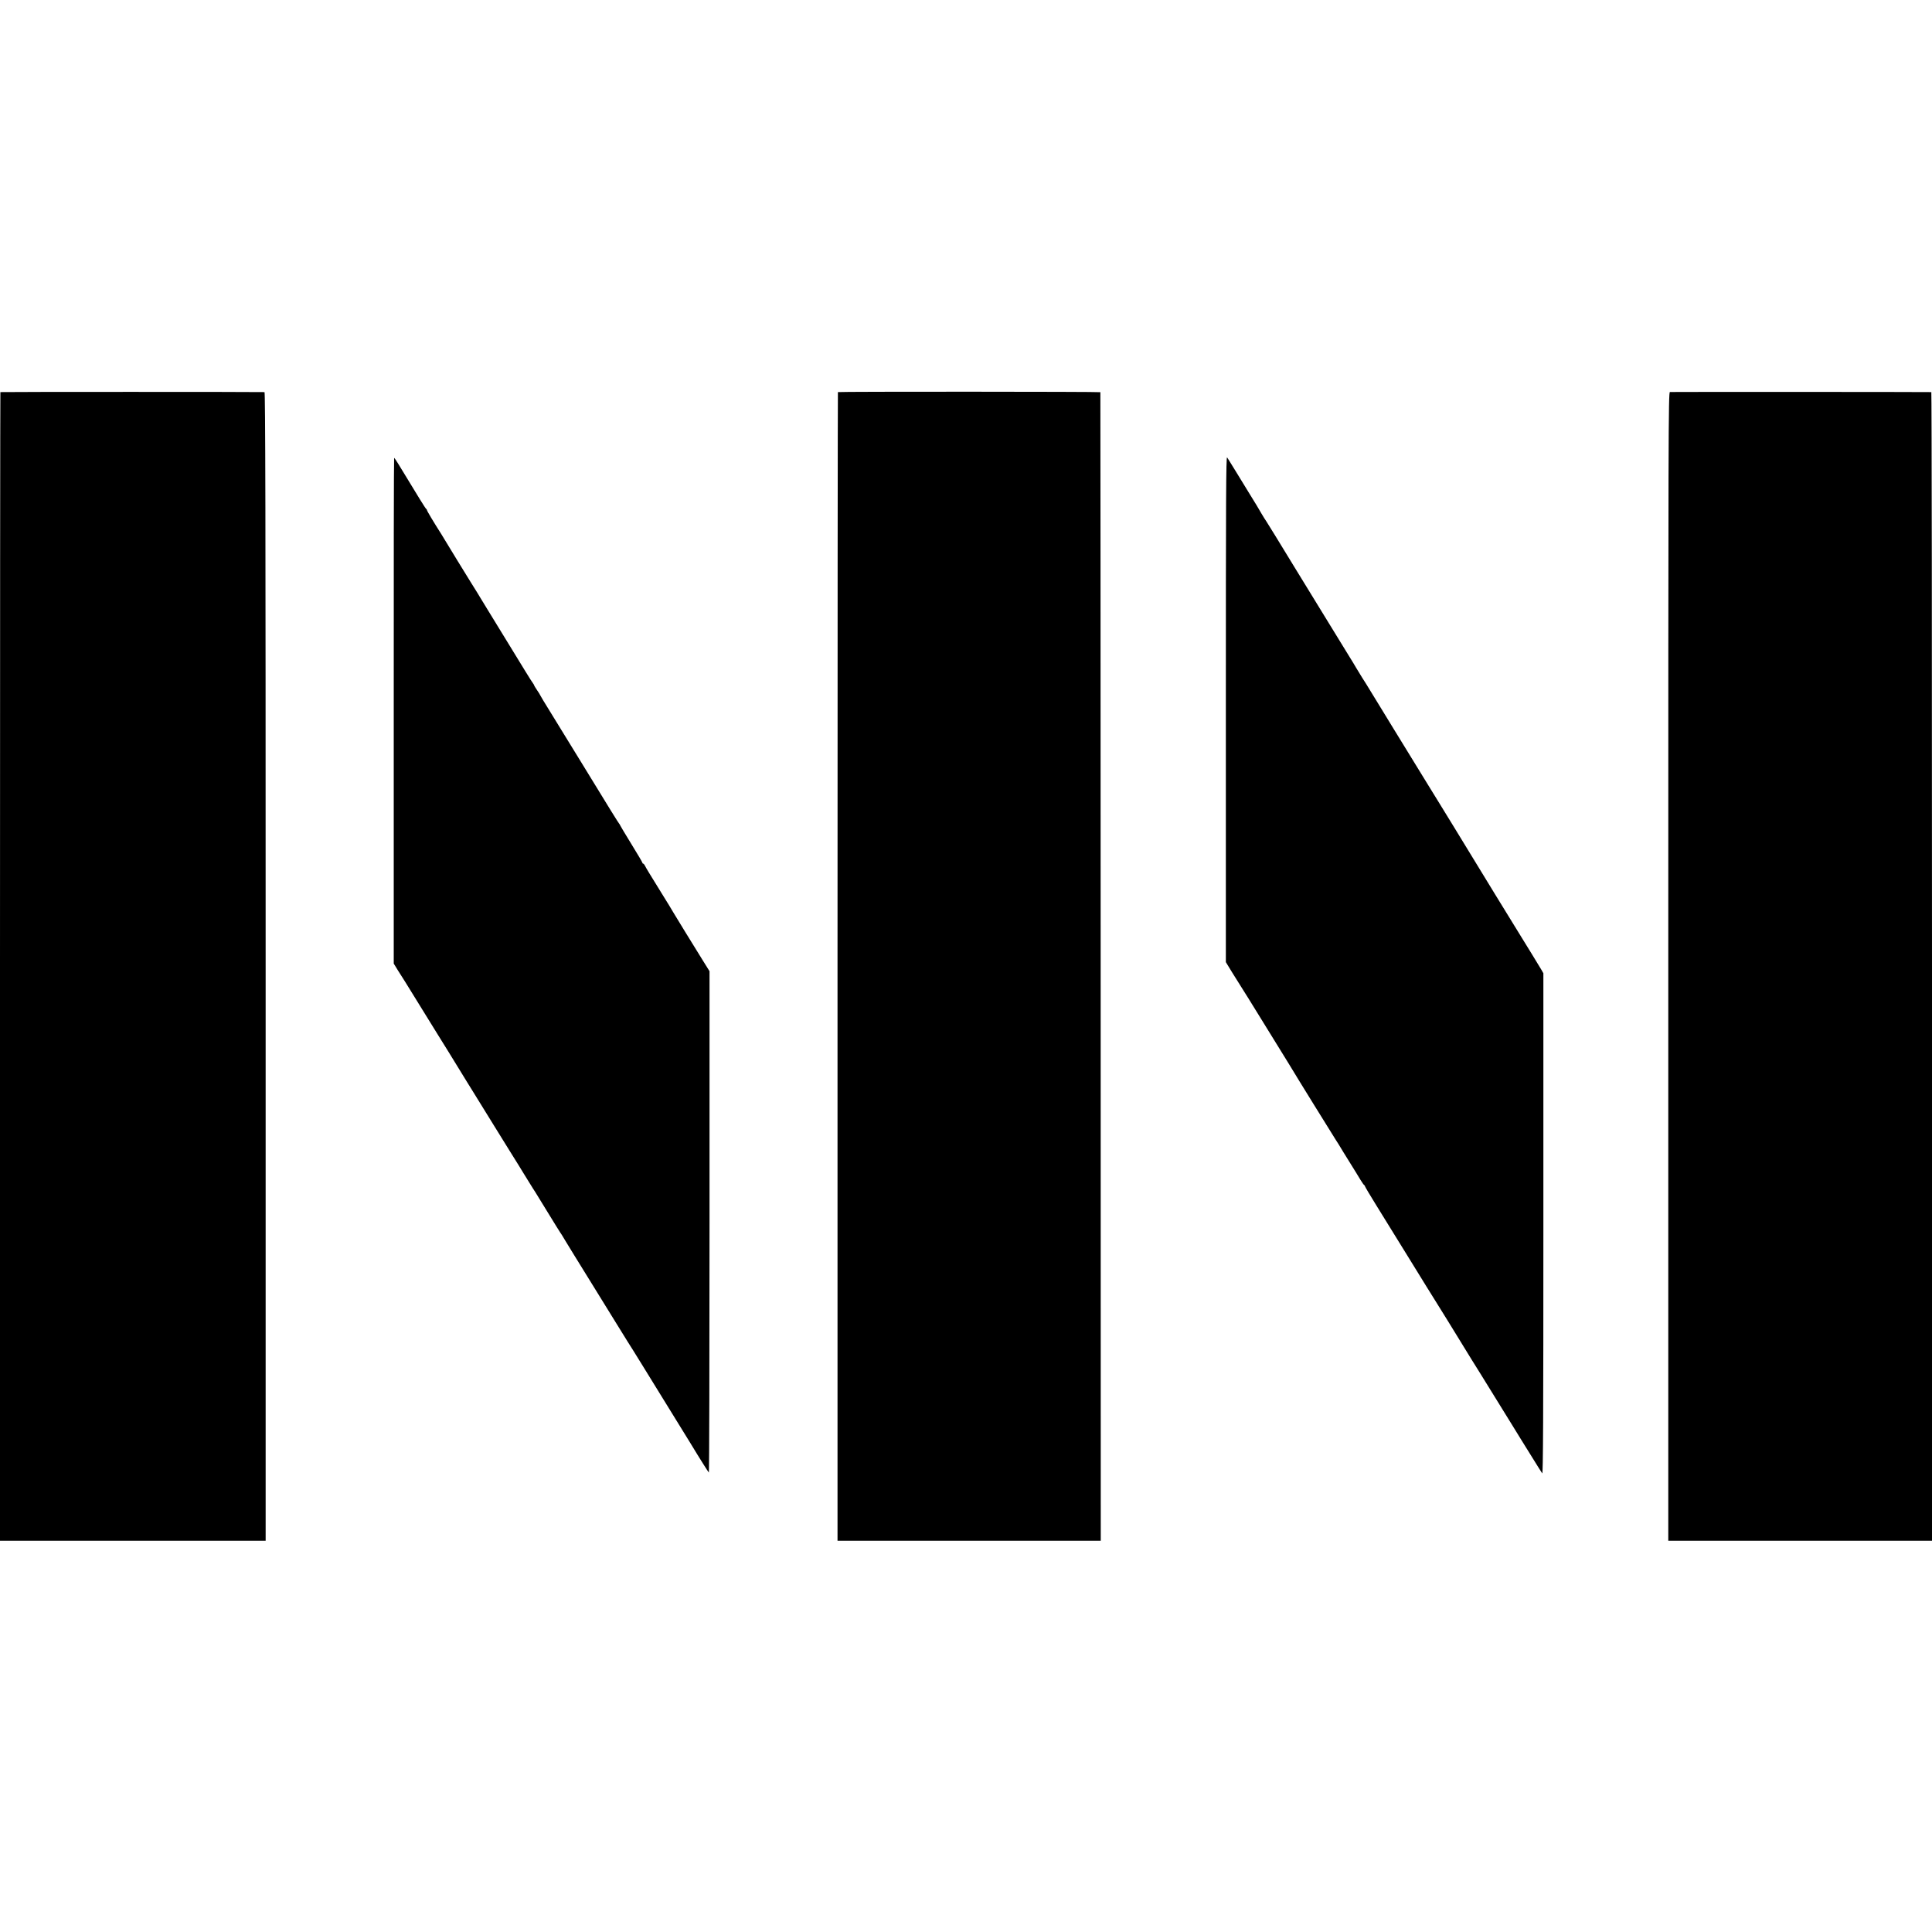
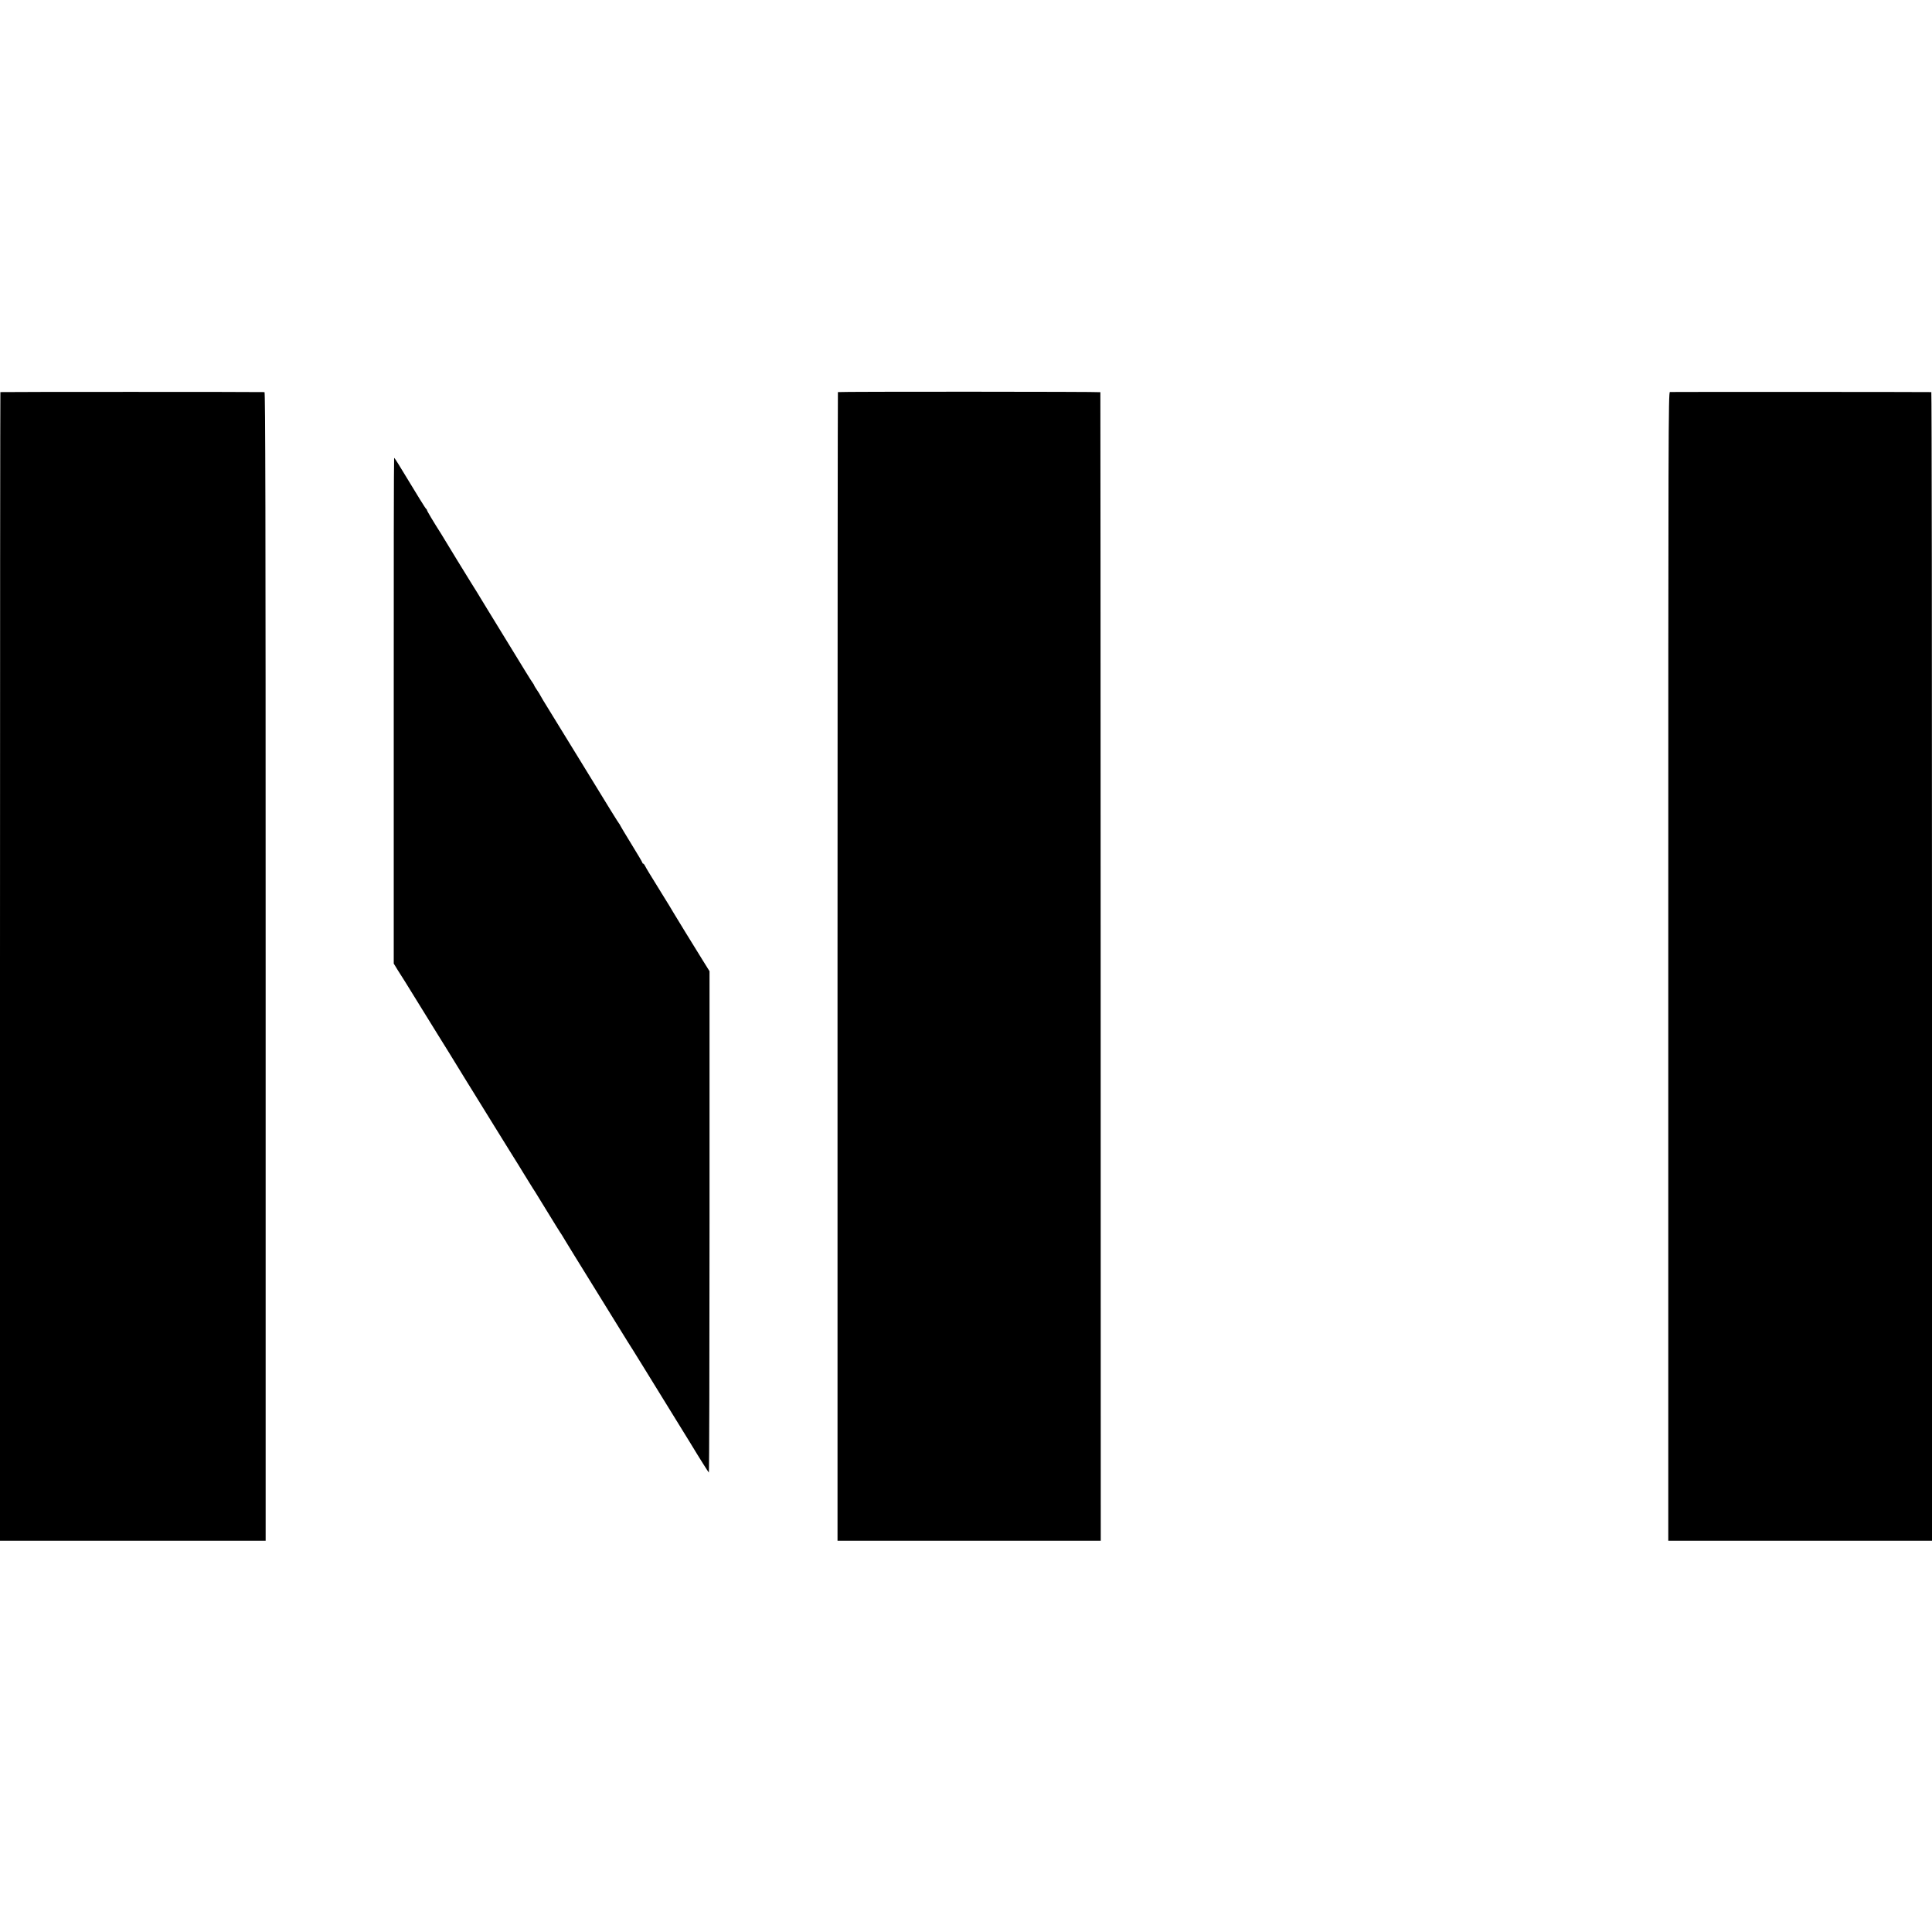
<svg xmlns="http://www.w3.org/2000/svg" version="1.0" width="2000pt" height="2000pt" viewBox="0 0 2000 2000" preserveAspectRatio="xMidYMid meet">
  <g transform="translate(0,2000) scale(0.1,-0.1)" fill="#000000" stroke="none">
    <path d="M4 15941 c-2 -2 -4 -2679 -4 -5948 l0 -5943 1375 0 1375 0 0 5945 c0 4749 -3 5945 -12 5946 -50 3 -2731 3 -2734 0z" />
    <path d="M8674 15941 c-2 -2 -4 -2679 -4 -5948 l0 -5943 1363 0 1362 0 -1 5943 c-1 3268 -2 5944 -3 5947 -1 6 -2711 7 -2717 1z" />
    <path d="M17287 15942 c-16 -3 -17 -391 -17 -5948 l0 -5944 1365 0 1365 0 0 5945 c0 3270 -3 5945 -7 5946 -26 2 -2693 3 -2706 1z" />
-     <path d="M12690 12662 l0 -2622 66 -108 c37 -59 77 -123 89 -142 13 -19 119 -190 236 -380 117 -190 229 -372 250 -405 21 -33 44 -71 52 -85 14 -26 416 -675 445 -720 9 -14 21 -33 27 -42 8 -15 73 -120 180 -292 11 -18 33 -54 50 -82 16 -27 33 -50 37 -52 4 -2 8 -7 8 -12 0 -4 51 -91 114 -192 62 -100 220 -356 351 -568 130 -212 248 -401 260 -420 20 -30 233 -376 275 -445 32 -54 174 -282 195 -315 29 -46 266 -429 340 -550 32 -52 68 -111 80 -130 12 -19 64 -102 115 -185 51 -82 98 -158 105 -167 9 -14 12 567 12 2580 l0 2597 -20 35 c-25 43 -172 282 -202 330 -35 55 -475 773 -697 1138 -35 56 -70 114 -78 127 -8 13 -45 72 -81 132 -37 59 -90 146 -119 193 -137 222 -346 562 -355 578 -8 14 -96 158 -170 278 -11 18 -40 65 -65 106 -24 40 -64 105 -89 143 -24 39 -52 84 -61 100 -9 17 -48 80 -85 140 -37 61 -116 189 -175 285 -203 332 -297 485 -376 613 -43 70 -87 141 -96 157 -31 52 -180 294 -197 320 -10 14 -33 51 -52 83 -46 79 -44 76 -128 212 -40 66 -105 172 -144 235 -39 63 -76 124 -84 135 -11 16 -13 -421 -13 -2603z" />
    <path d="M4076 12643 l0 -2618 43 -70 c24 -38 58 -92 76 -120 17 -27 94 -151 170 -275 76 -124 152 -247 170 -275 26 -41 186 -299 228 -369 7 -11 35 -56 62 -101 28 -44 55 -90 62 -100 6 -11 56 -91 110 -178 54 -87 107 -173 118 -191 11 -18 81 -130 155 -250 74 -119 140 -224 145 -234 6 -9 34 -55 63 -102 29 -47 57 -92 63 -100 5 -8 63 -103 129 -210 65 -107 123 -199 127 -205 5 -5 31 -48 59 -95 28 -47 132 -215 231 -375 98 -159 224 -362 278 -450 54 -88 113 -182 130 -210 18 -27 88 -140 156 -250 203 -330 219 -356 349 -566 69 -111 134 -217 145 -235 94 -156 188 -304 193 -308 4 -2 7 1164 7 2593 l0 2597 -71 114 c-39 63 -119 194 -179 290 -59 96 -115 189 -125 205 -9 17 -64 107 -122 200 -125 202 -160 259 -173 286 -5 10 -13 19 -17 19 -5 0 -8 4 -8 9 0 5 -52 93 -115 195 -63 103 -115 189 -115 192 0 3 -5 10 -10 17 -11 13 -84 130 -400 647 -106 173 -244 398 -306 498 -63 101 -114 186 -114 189 0 2 -13 24 -30 48 -16 24 -30 46 -30 50 0 3 -5 11 -10 18 -6 7 -44 66 -84 132 -68 112 -276 450 -397 648 -30 48 -58 95 -64 105 -10 17 -53 88 -100 162 -34 54 -258 419 -275 449 -9 14 -23 37 -31 51 -83 130 -149 241 -149 249 0 5 -4 11 -8 13 -7 3 -78 118 -286 461 -22 37 -43 67 -46 67 -3 0 -5 -1178 -4 -2617z" />
  </g>
</svg>